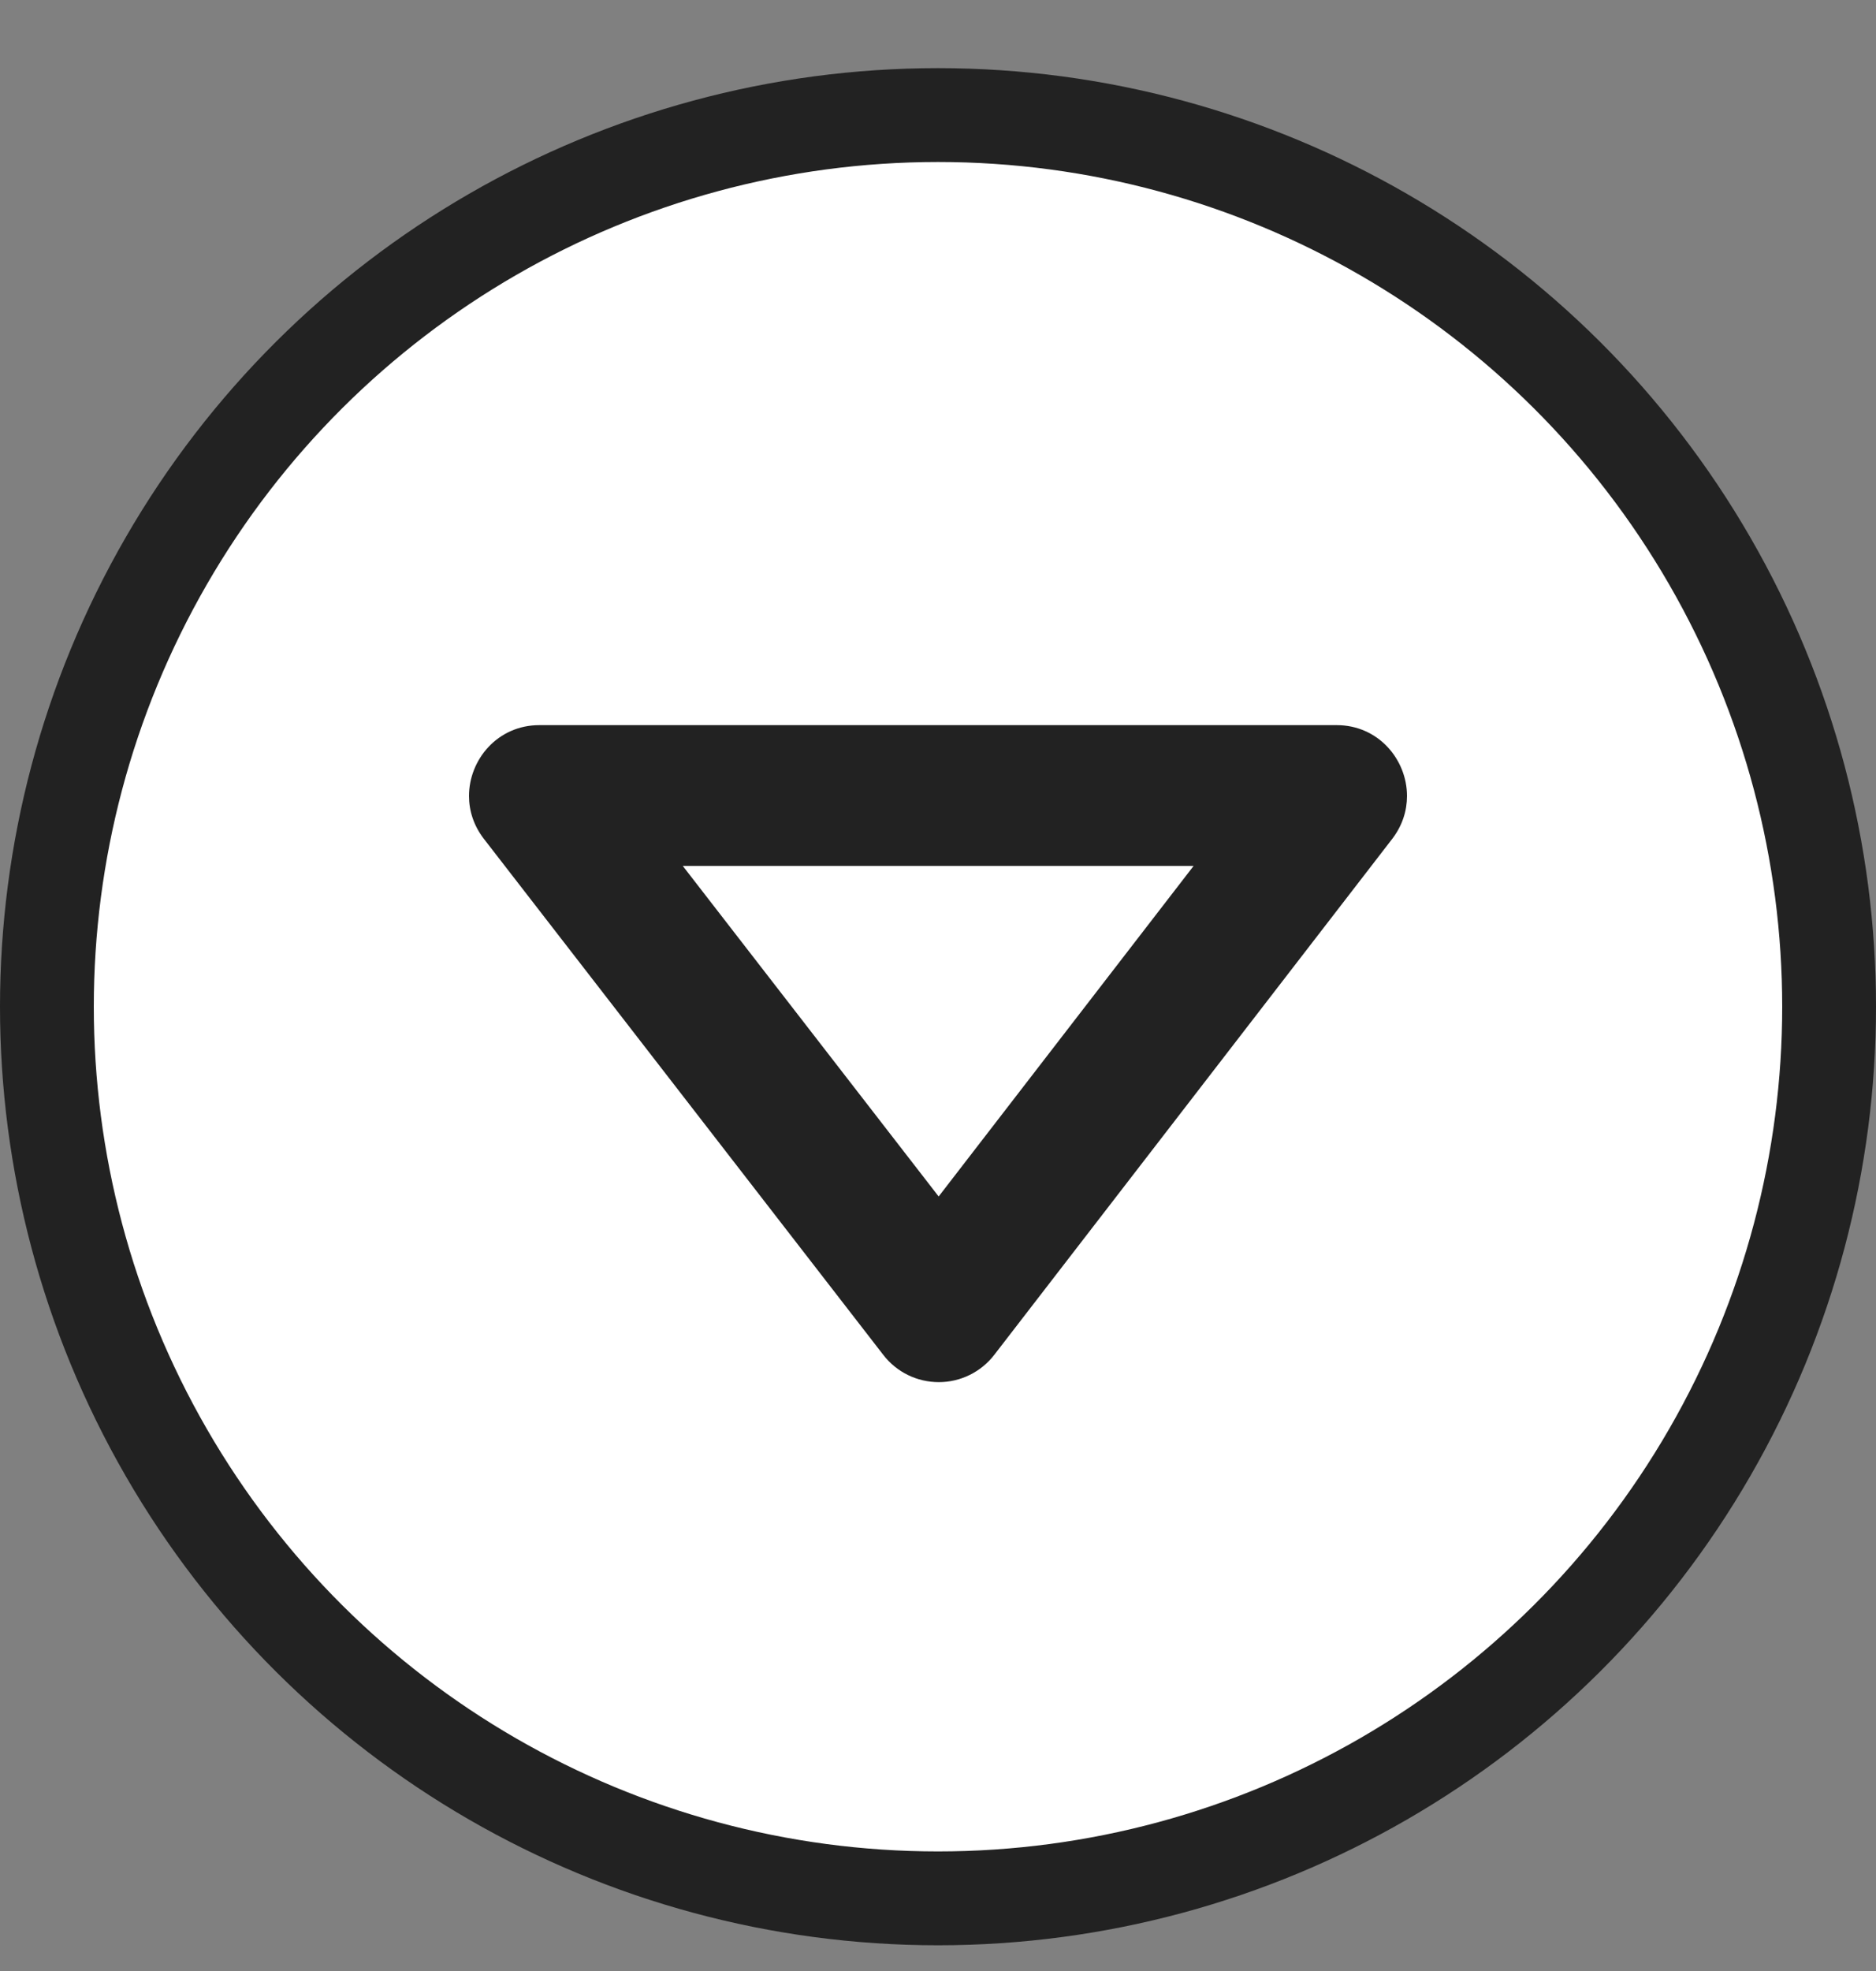
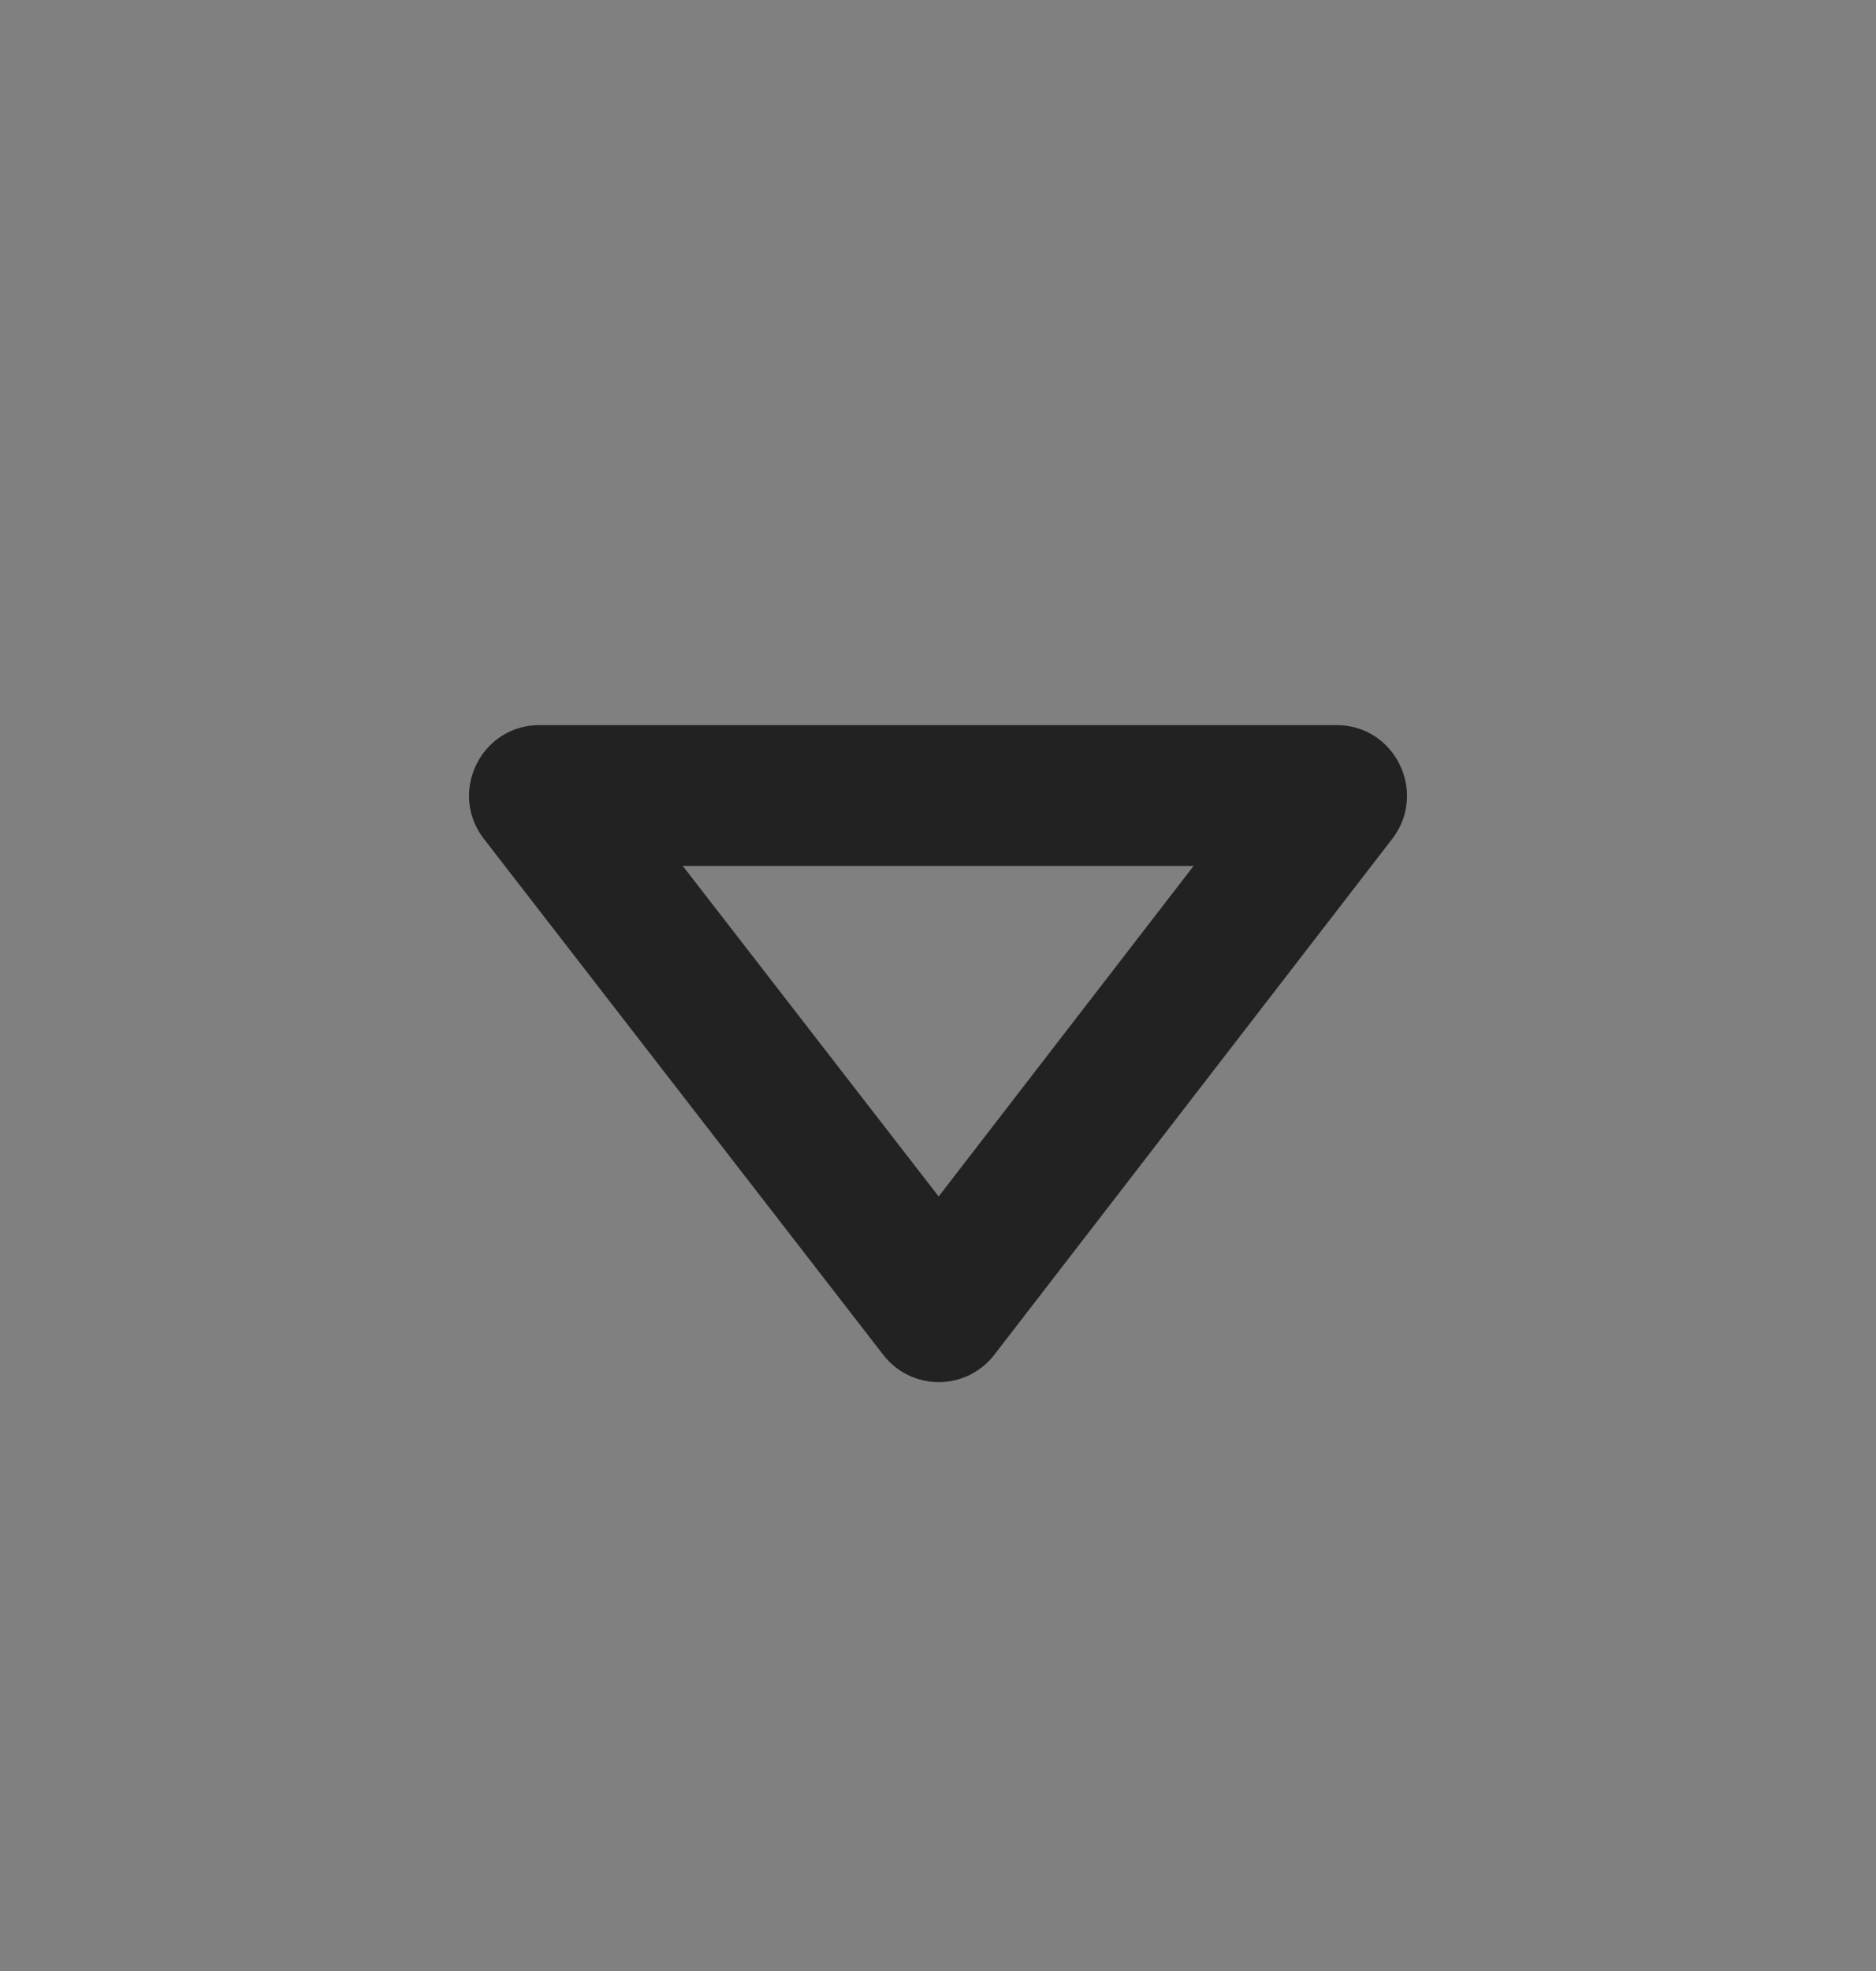
<svg xmlns="http://www.w3.org/2000/svg" width="20" height="21" viewBox="0 0 20 21" fill="none">
  <rect x="0" y="0" width="20" height="21" fill="#808080" stroke="none" />
-   <circle cx="10" cy="10.726" r="9.5" transform="rotate(90 10 10.726)" fill="white" stroke="#222222" />
  <path d="M14.843 8.937C14.951 8.796 15 8.637 15 8.481C15 8.092 14.694 7.726 14.251 7.726L5.75 7.726C5.305 7.726 5 8.093 5 8.481C5 8.638 5.05 8.797 5.159 8.938C6.362 10.492 8.411 13.137 9.417 14.436C9.559 14.62 9.777 14.726 10.009 14.726C10.239 14.726 10.458 14.619 10.6 14.435L14.843 8.937ZM7.279 9.226L12.725 9.226L10.007 12.748L7.279 9.226Z" fill="#222222" />
</svg>